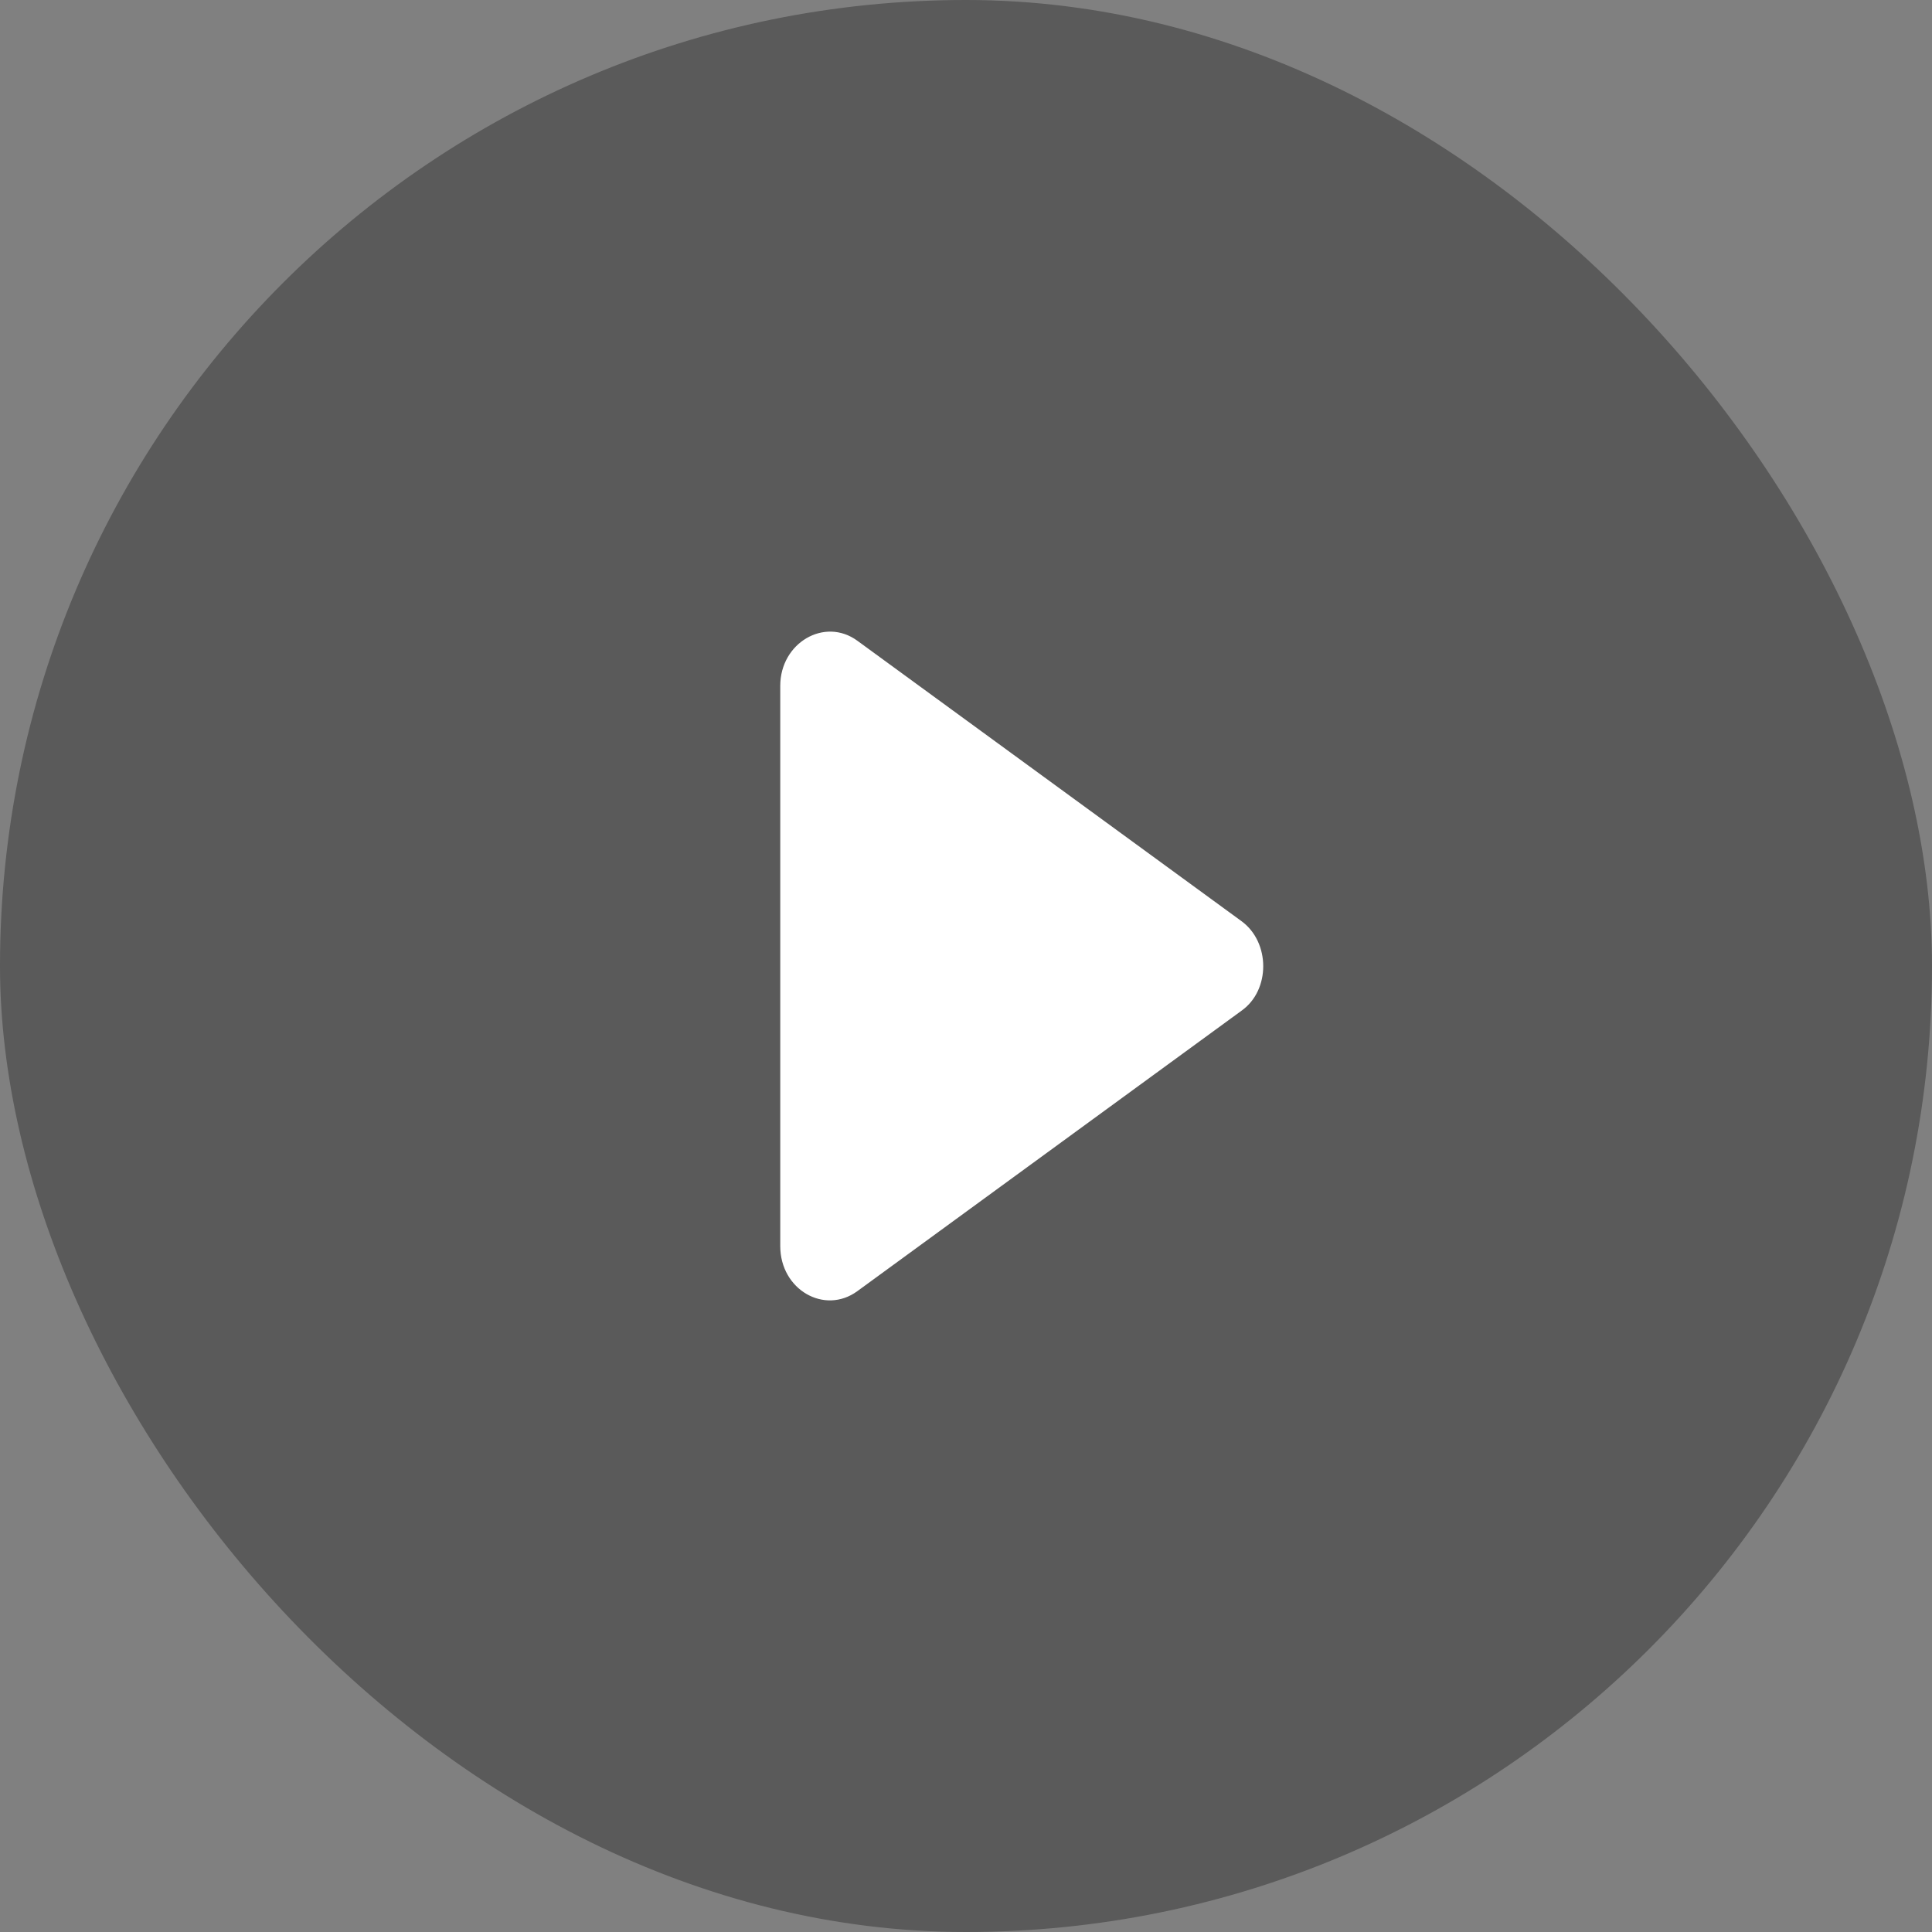
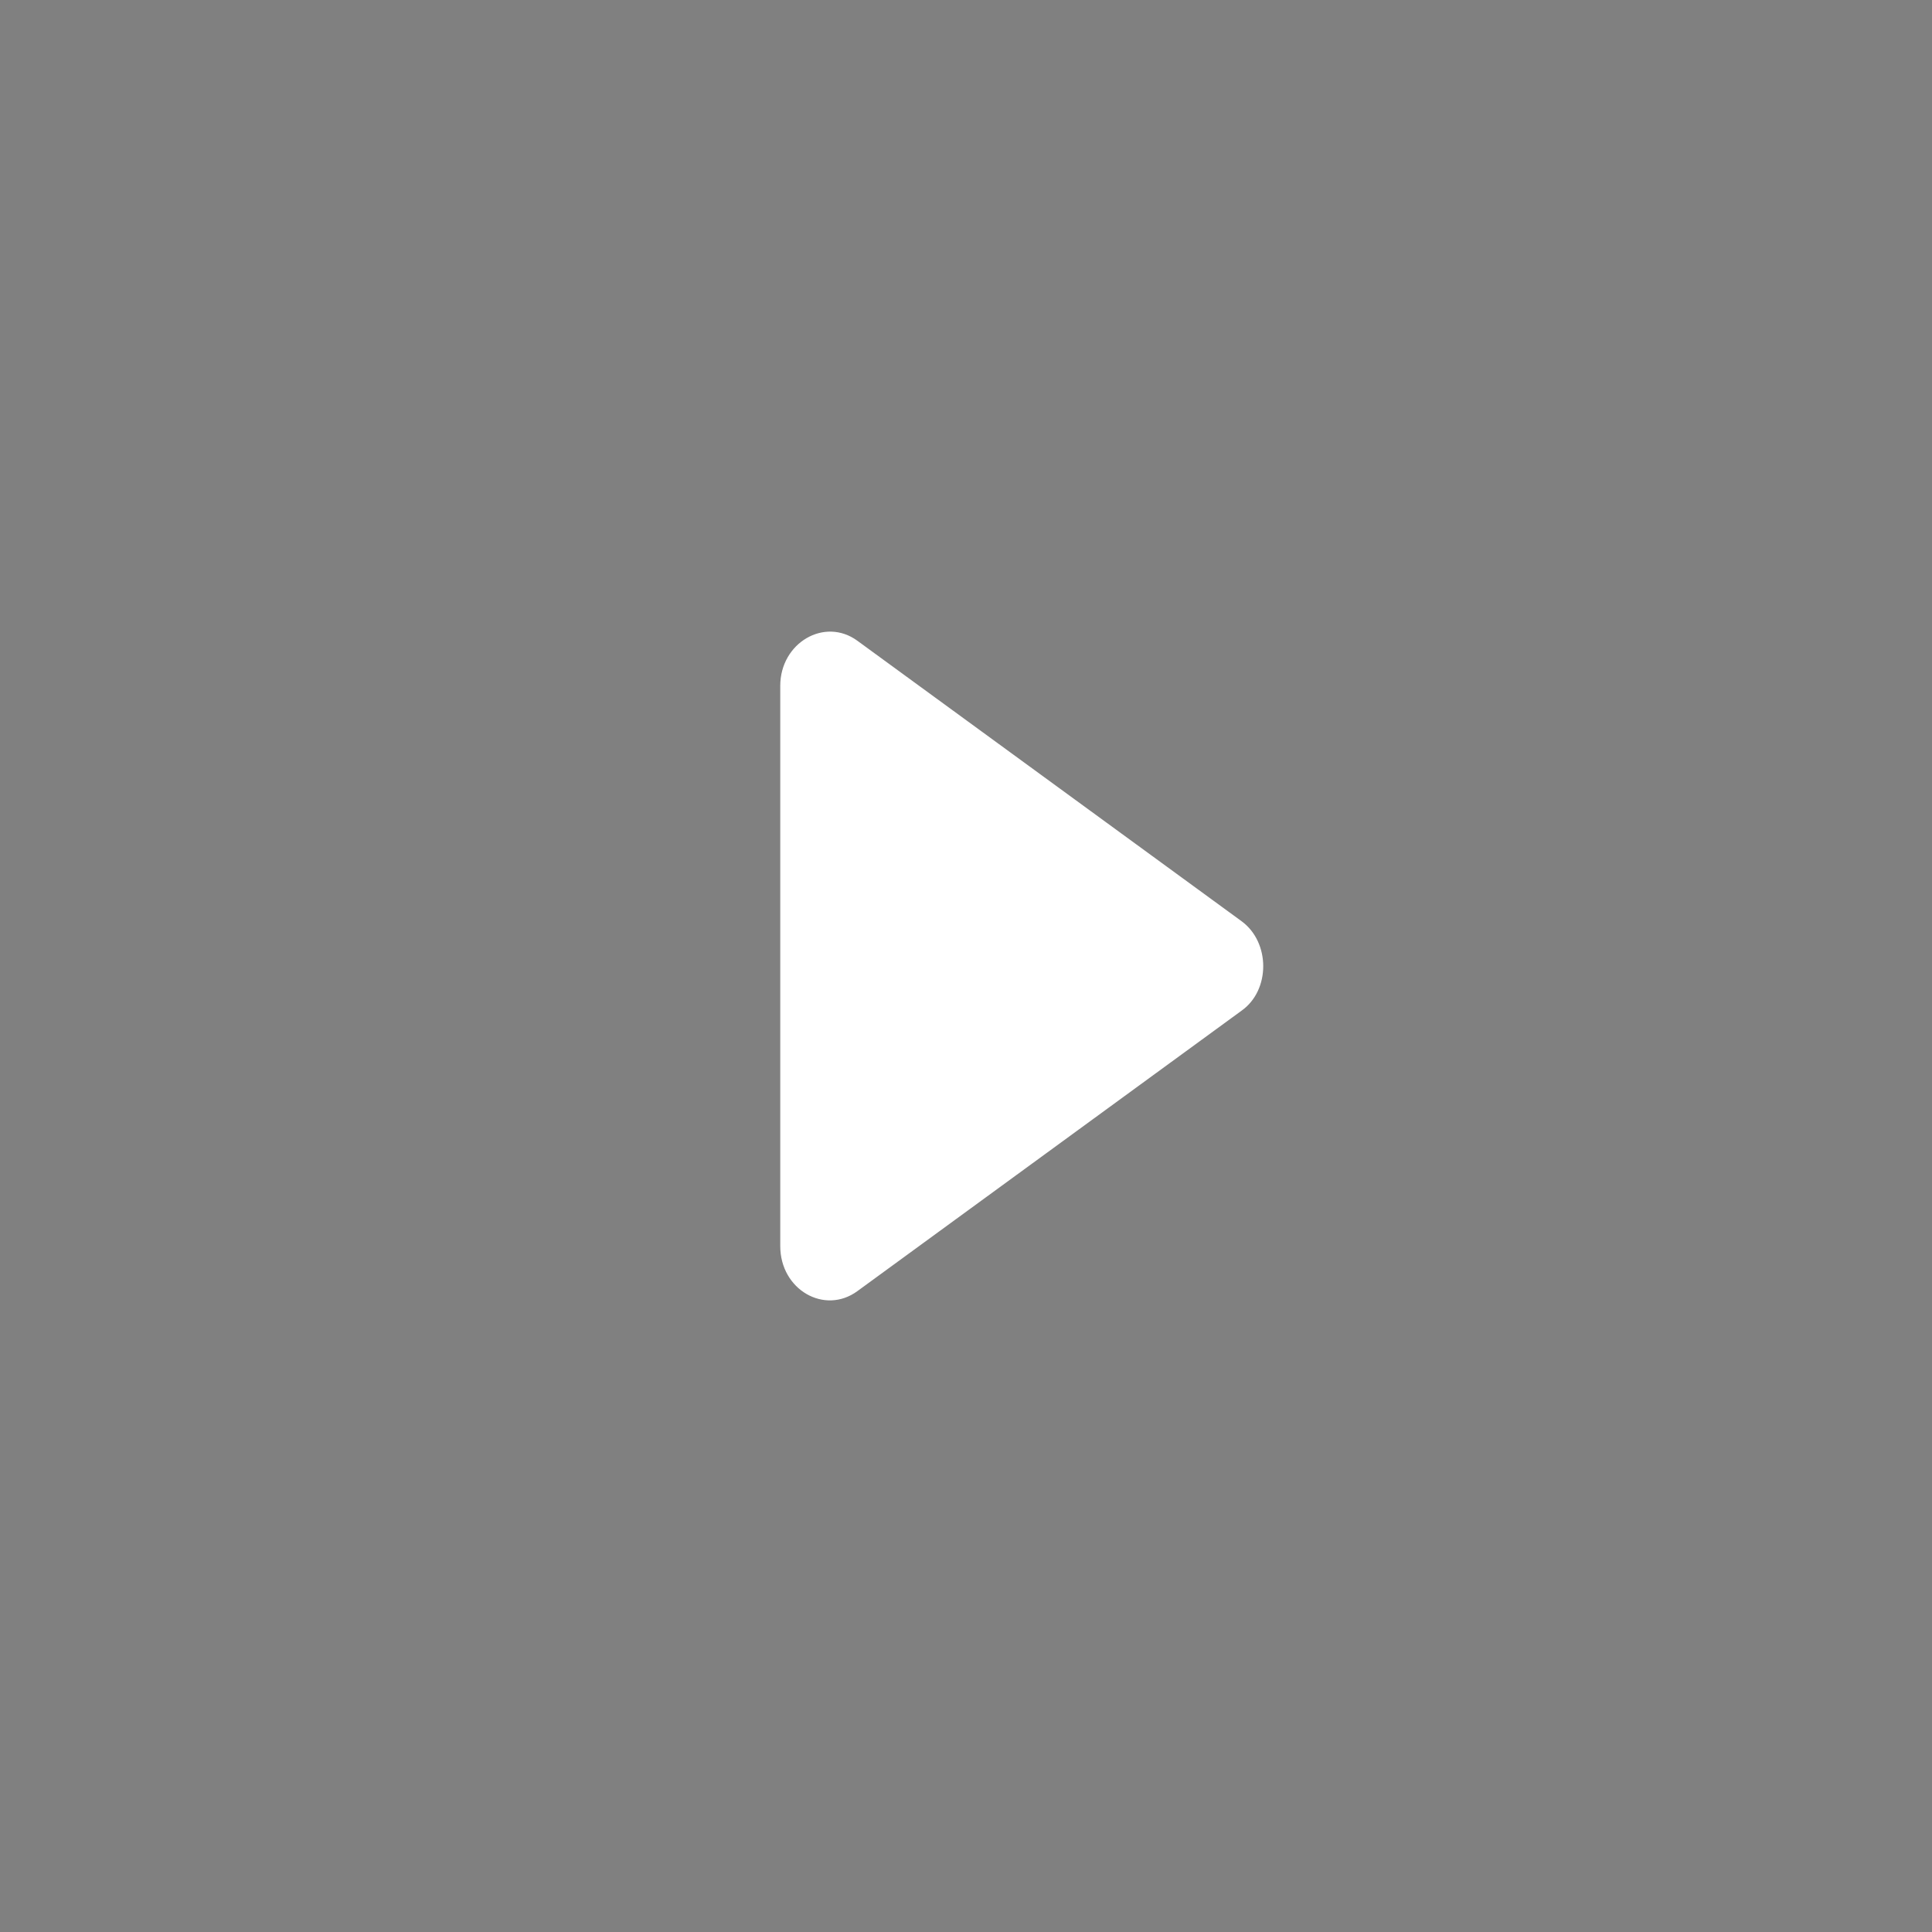
<svg xmlns="http://www.w3.org/2000/svg" width="70" height="70" viewBox="0 0 70 70" fill="none">
  <rect x="0" y="0" width="70" height="70" fill="#808080" stroke="none" />
-   <rect opacity="0.3" width="70" height="70" rx="35" fill="black" />
  <path d="M44.984 33.377L31.063 23.215C29.875 22.348 28.27 23.292 28.27 24.849V45.147C28.27 46.73 29.875 47.649 31.063 46.781L44.984 36.619C46.031 35.879 46.031 34.143 44.984 33.377Z" fill="white" />
</svg>